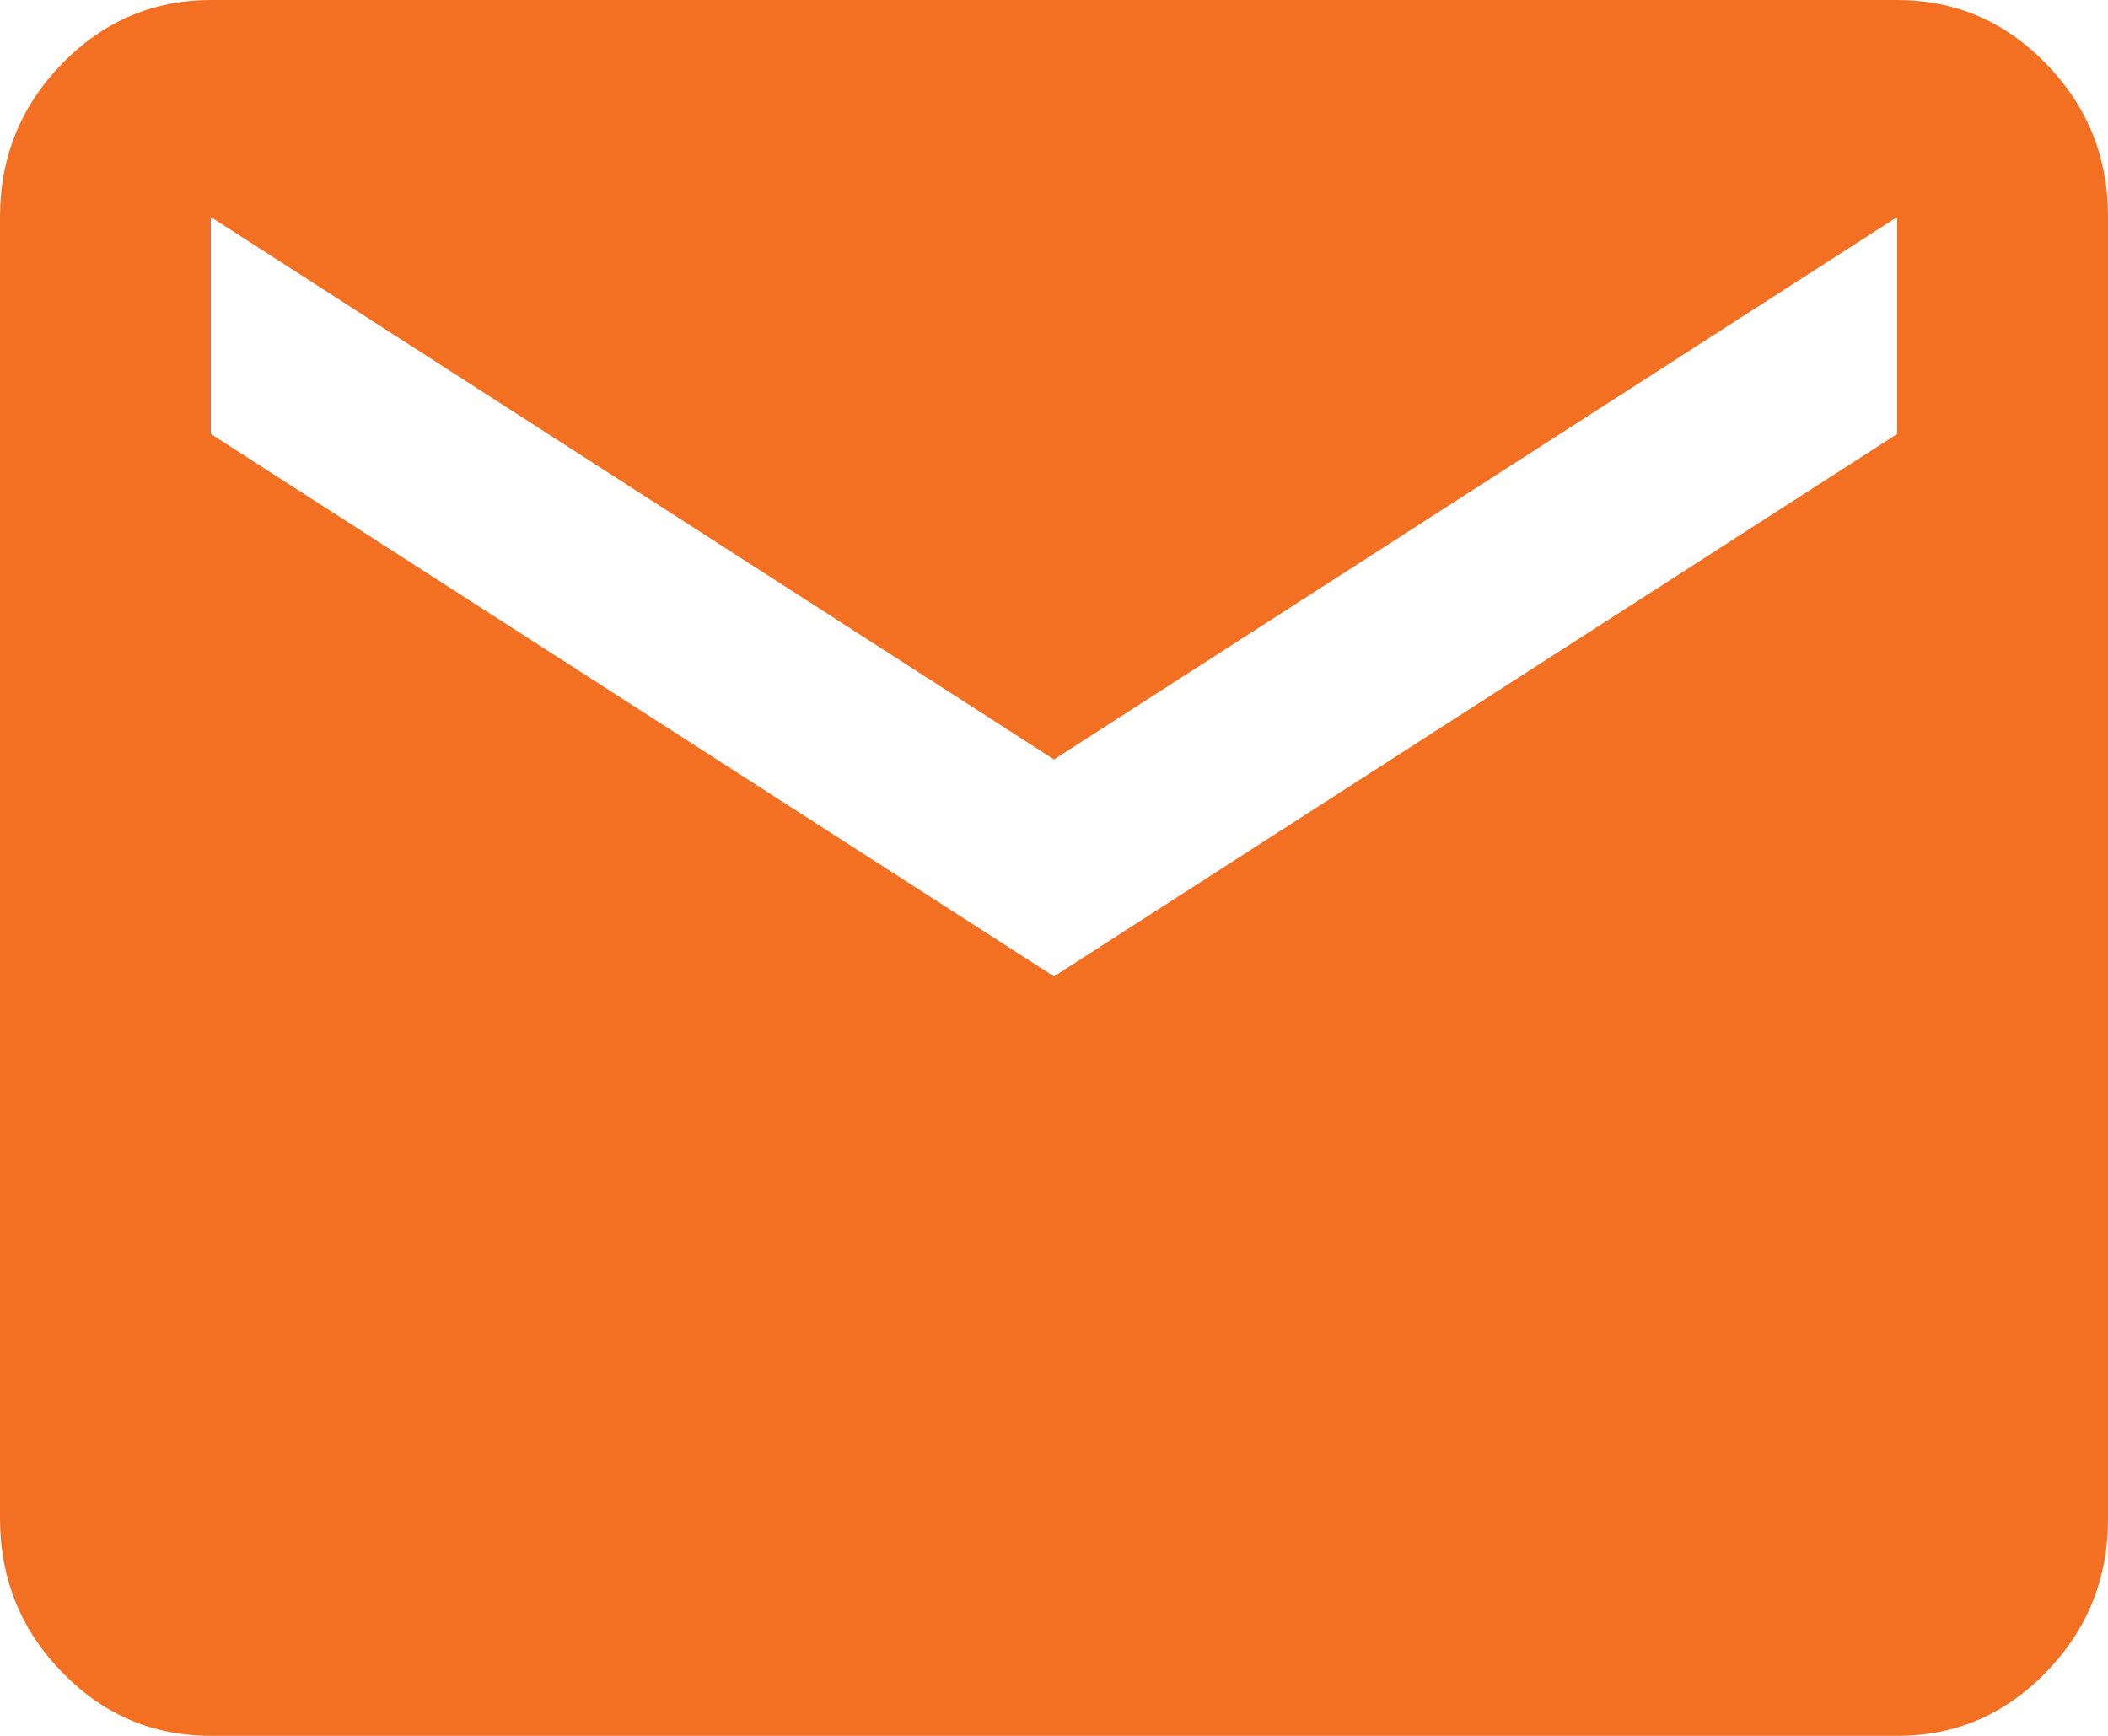
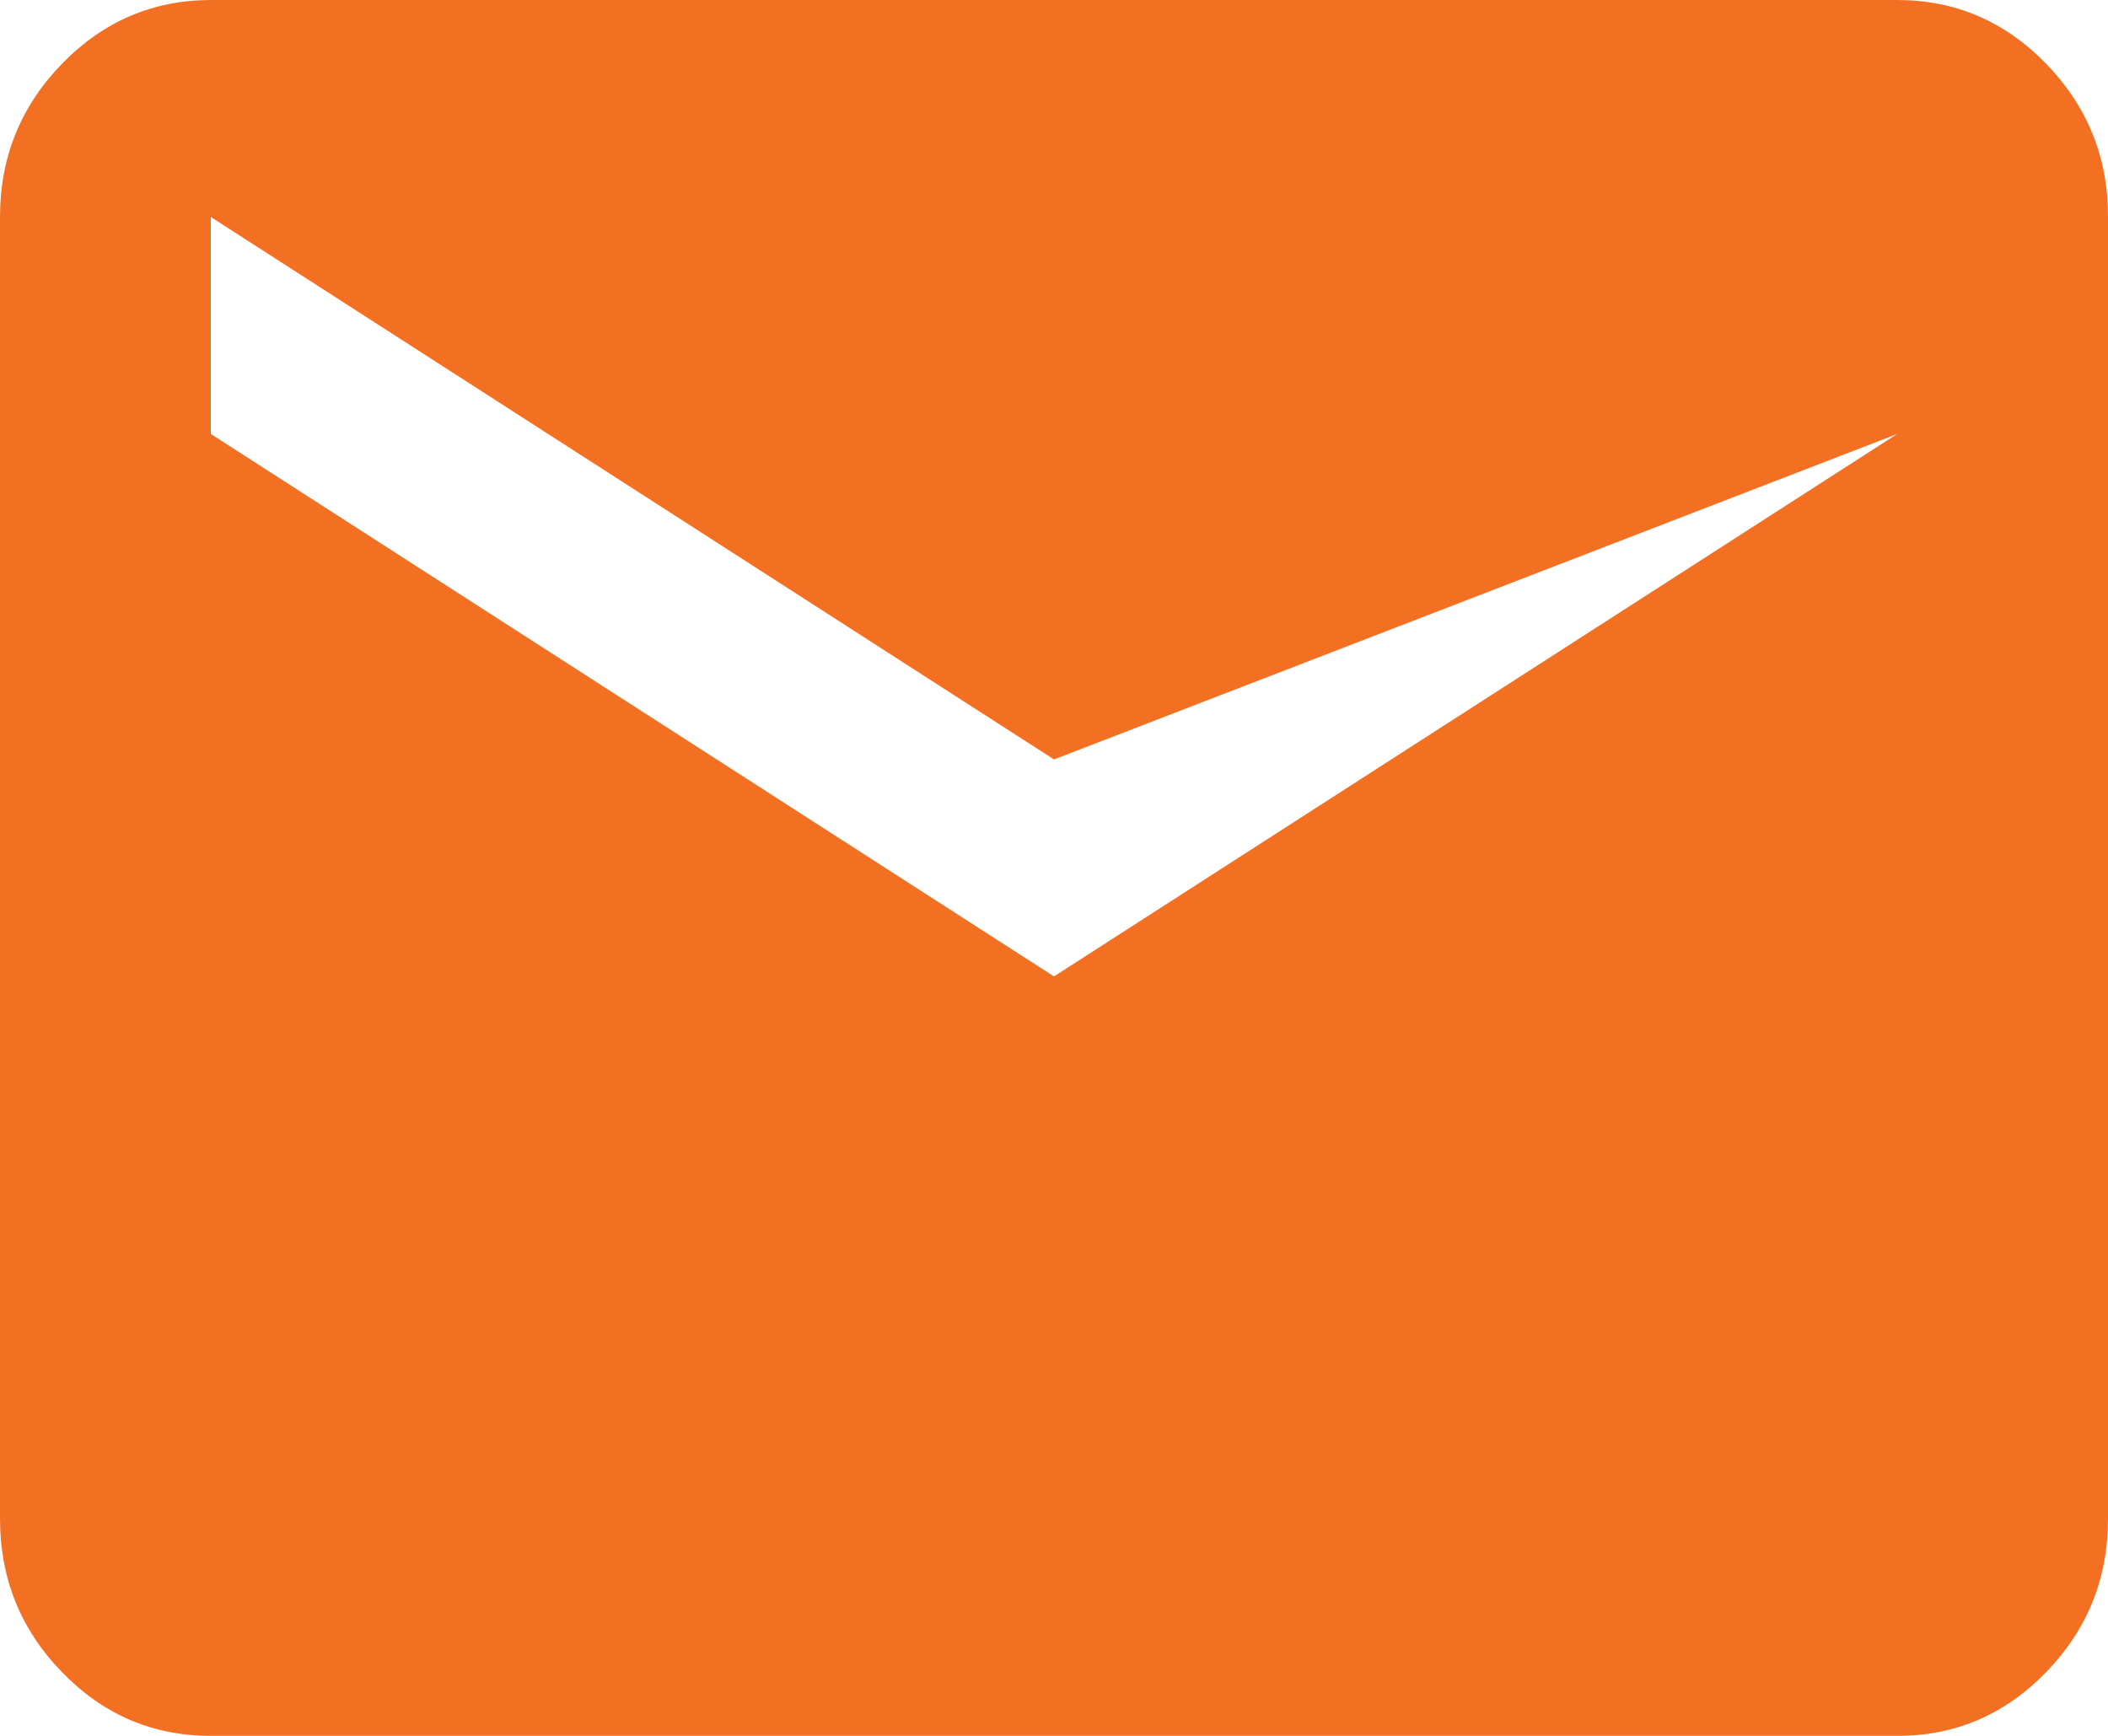
<svg xmlns="http://www.w3.org/2000/svg" width="17" height="14" viewBox="0 0 17 14" fill="none">
-   <path d="M1.7 14C1.232 14 0.832 13.829 0.5 13.486C0.167 13.144 0.001 12.732 0 12.25V1.75C0 1.269 0.167 0.857 0.5 0.514C0.833 0.172 1.233 0.001 1.7 0H15.3C15.768 0 16.168 0.172 16.501 0.514C16.834 0.858 17.001 1.269 17 1.75V12.25C17 12.731 16.834 13.143 16.501 13.486C16.168 13.829 15.768 14.001 15.3 14H1.7ZM8.5 7.875L15.3 3.5V1.75L8.5 6.125L1.7 1.75V3.5L8.5 7.875Z" fill="#F37022" />
+   <path d="M1.7 14C1.232 14 0.832 13.829 0.5 13.486C0.167 13.144 0.001 12.732 0 12.25V1.75C0 1.269 0.167 0.857 0.5 0.514C0.833 0.172 1.233 0.001 1.7 0H15.3C15.768 0 16.168 0.172 16.501 0.514C16.834 0.858 17.001 1.269 17 1.75V12.25C17 12.731 16.834 13.143 16.501 13.486C16.168 13.829 15.768 14.001 15.3 14H1.7ZM8.5 7.875L15.3 3.5L8.5 6.125L1.7 1.75V3.5L8.5 7.875Z" fill="#F37022" />
</svg>